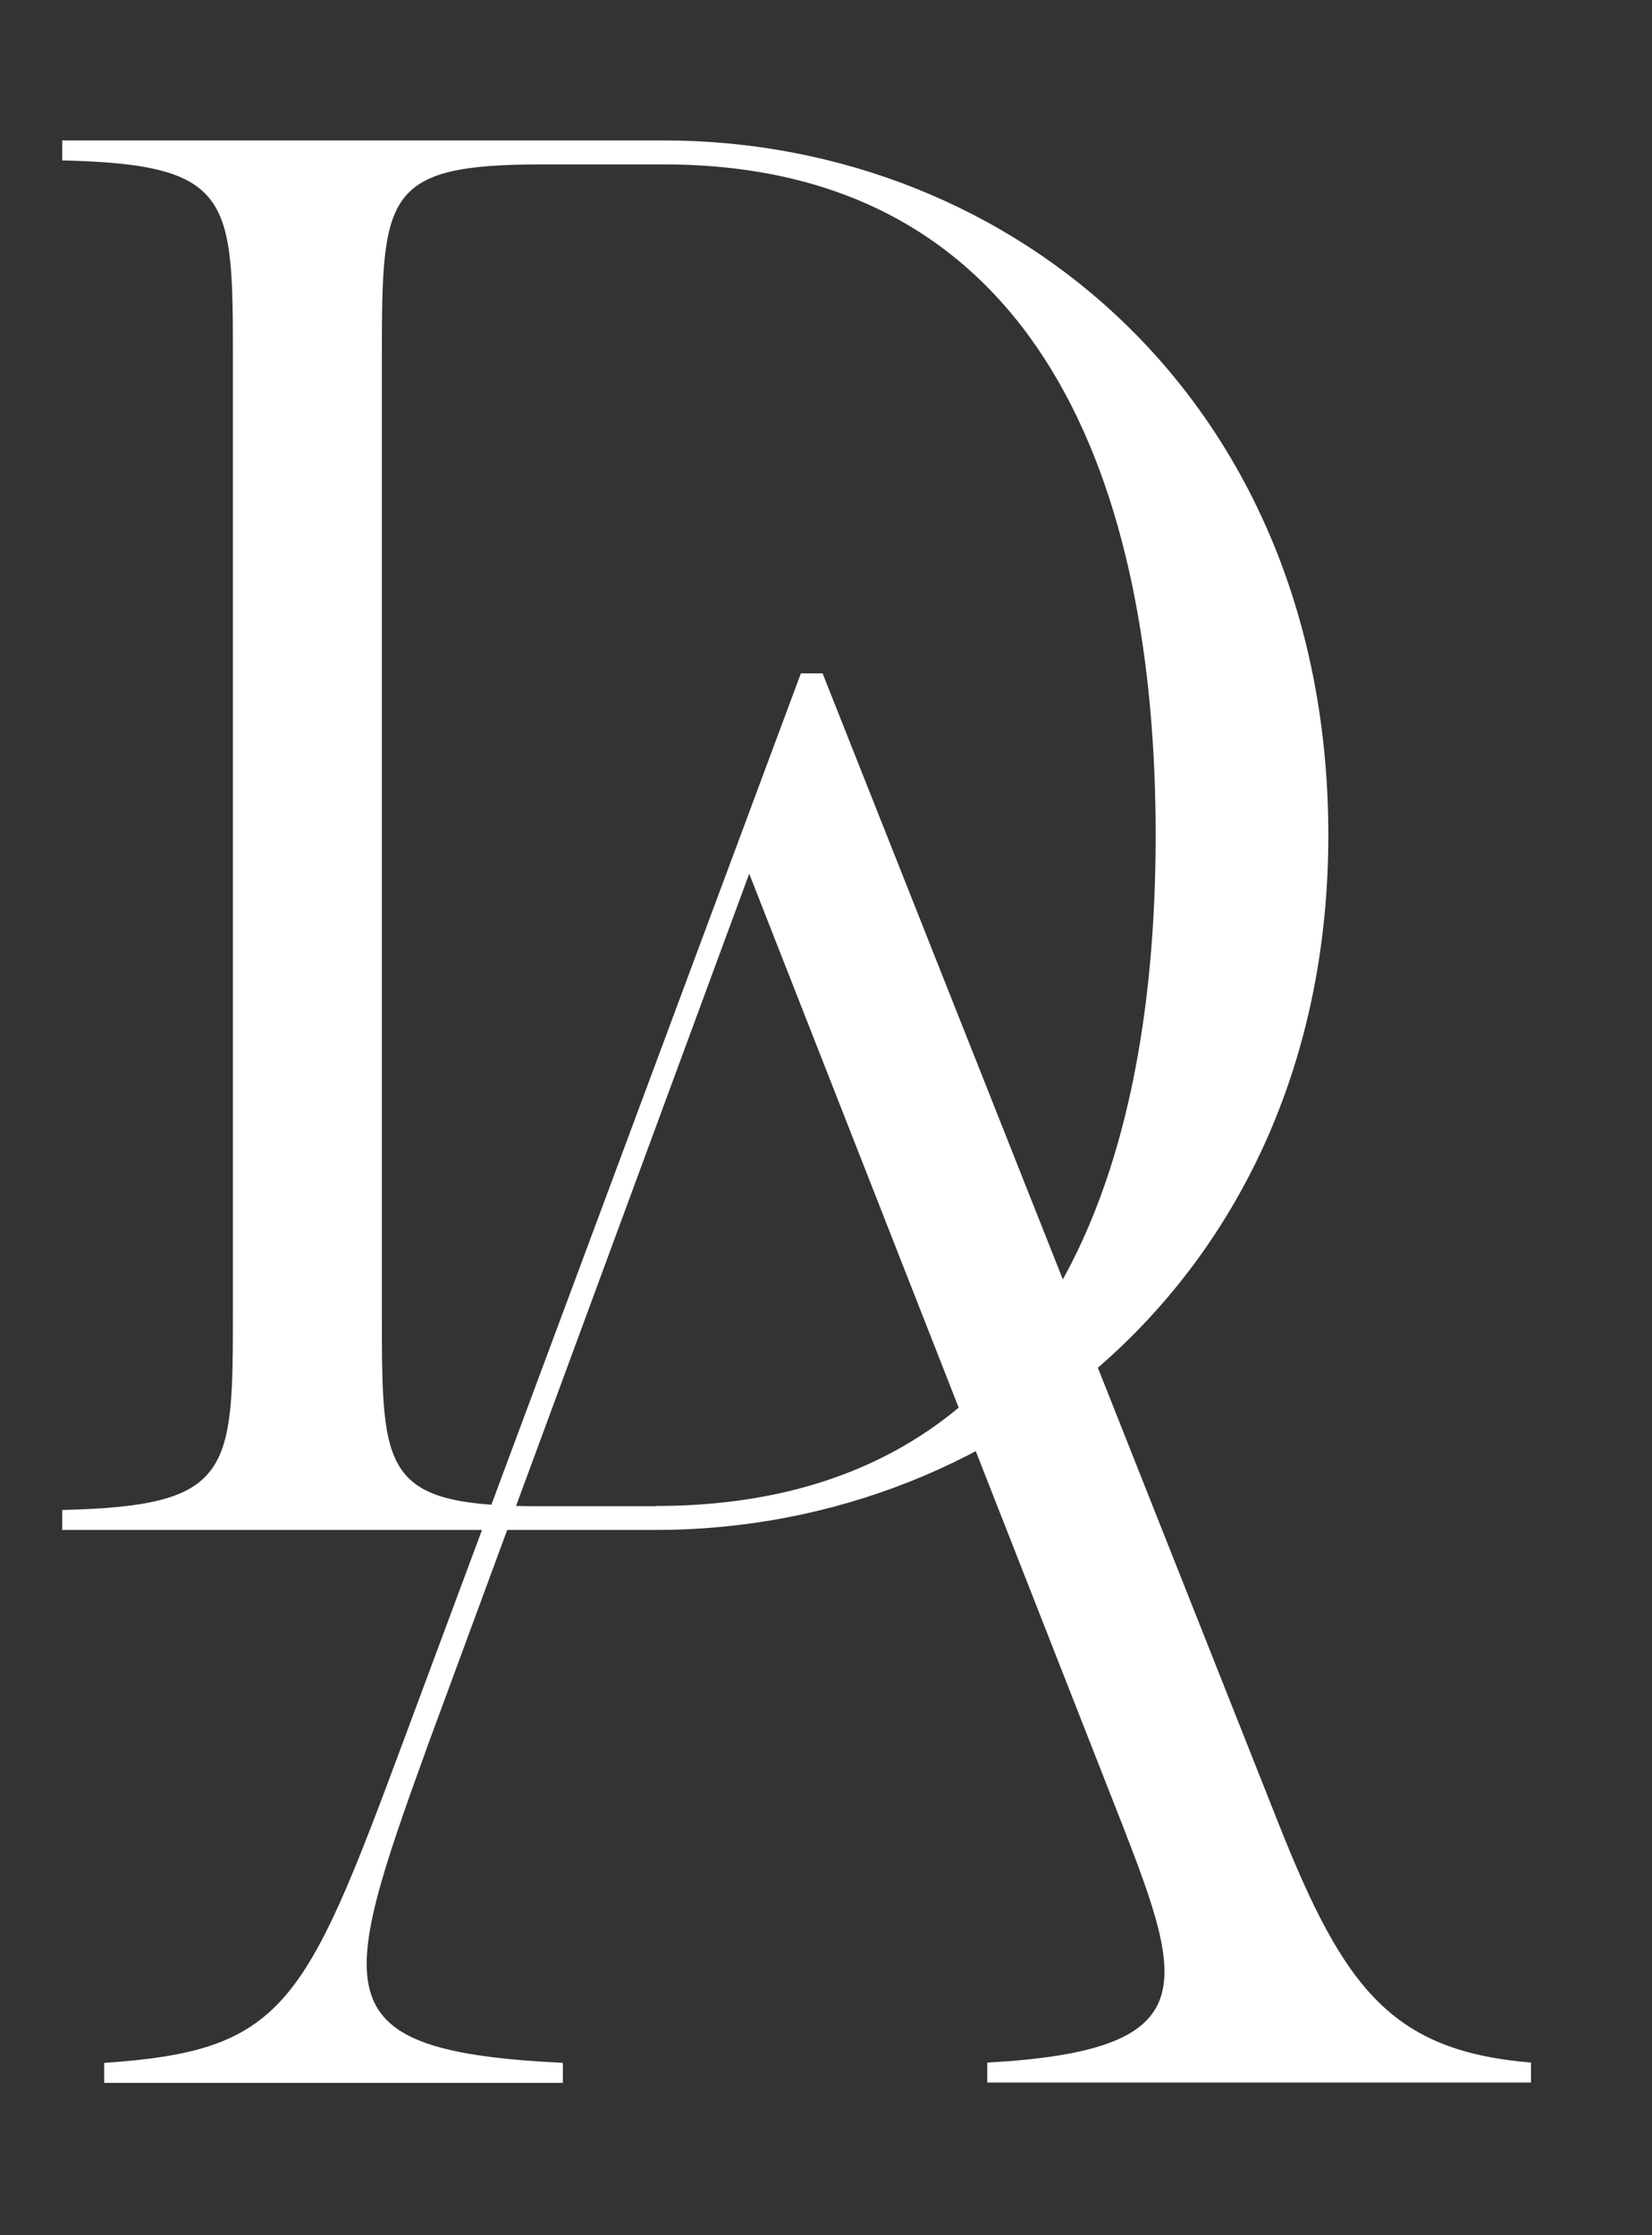
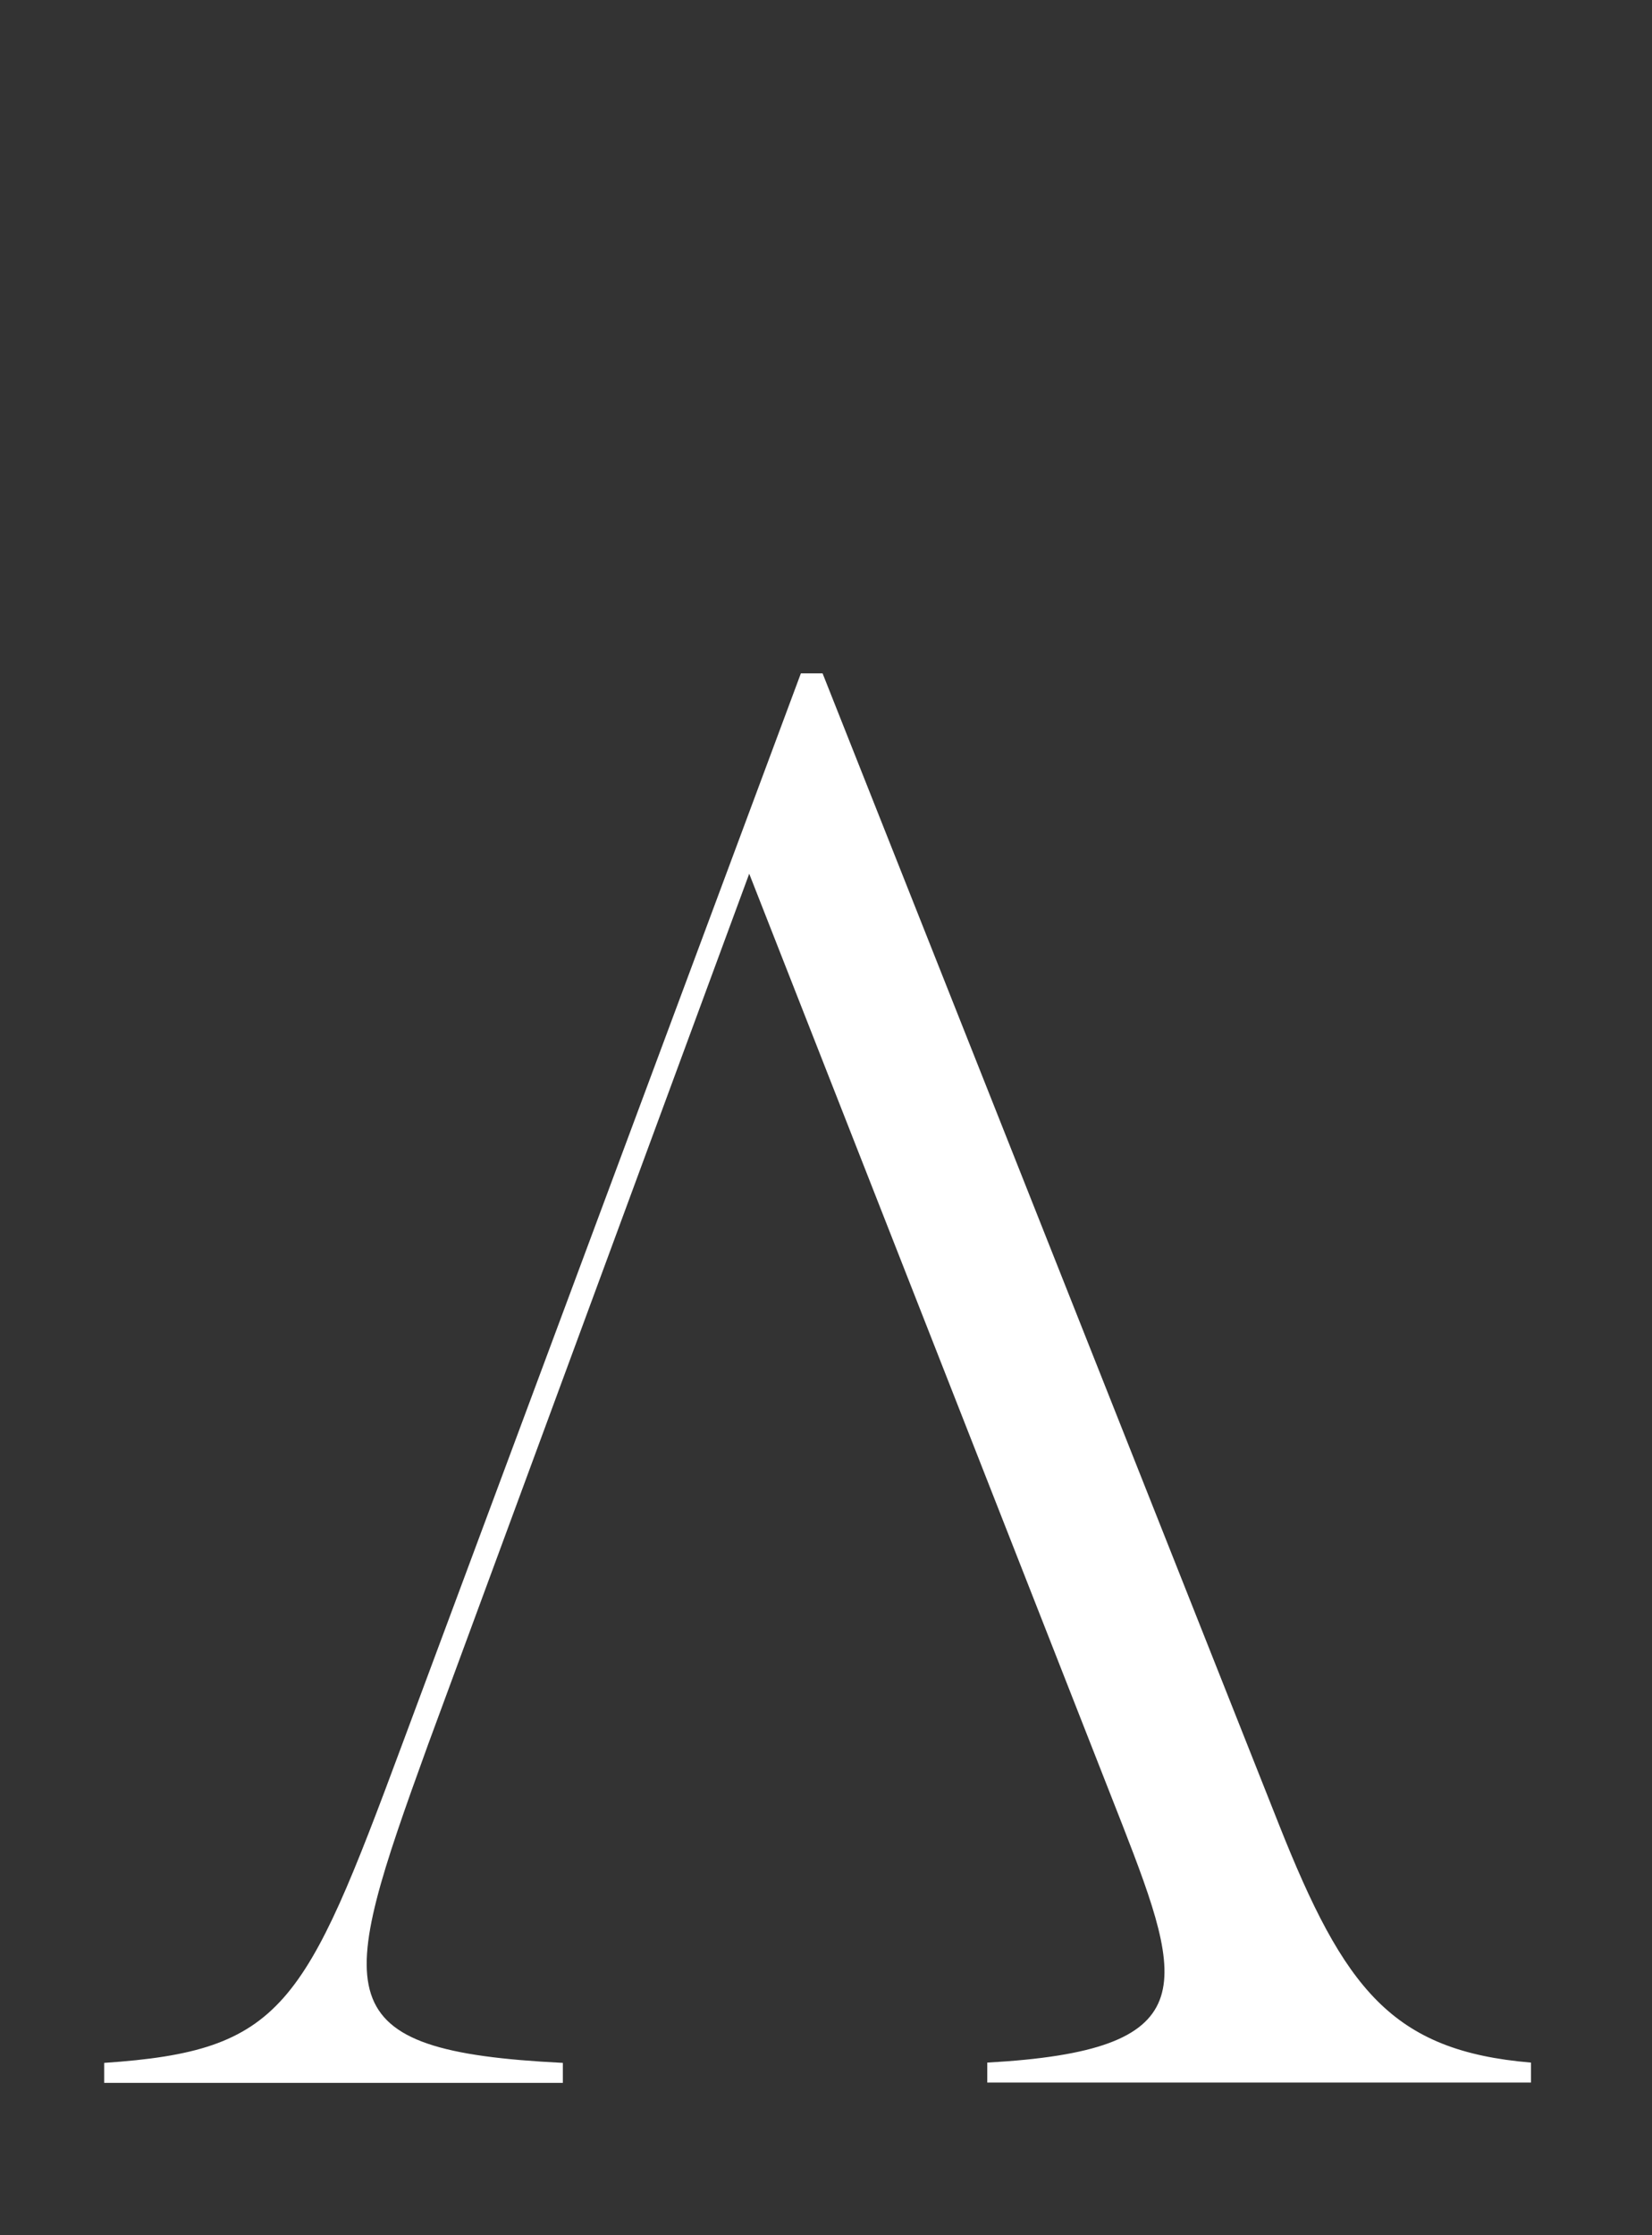
<svg xmlns="http://www.w3.org/2000/svg" id="some_bg" viewBox="0 0 57.88 78.3">
  <rect x="0" y="0" width="57.88" height="78.3" fill="#333333" stroke="none" />
  <defs>
    <style>.cls-1{fill:#fff;}</style>
  </defs>
  <path class="cls-1" d="m14.99,61.14c-3.2,8.83-3.69,10.71,4.73,11.13v.7H3.65v-.7c6.26-.42,7.02-1.95,10.43-11.13l13.98-37.55h.76l15.99,40.33c2.29,5.77,3.96,7.93,8.83,8.34v.7h-19.05v-.7c7.58-.42,6.95-2.64,4.73-8.34l-13.07-33.31-11.26,30.53Z" />
-   <path class="cls-1" d="m2.18,52.9c5.98-.14,5.98-1.32,5.98-7.02V12.64c0-5.7,0-6.88-5.98-7.02v-.7h21.07c12.31,0,23.29,9.25,23.29,24.34s-11.26,24.34-23.57,24.34H2.18v-.7Zm20.79-.14c13.56,0,17.52-11.4,17.52-23.5s-3.96-23.5-17.24-23.5h-4.24c-5.56,0-5.63,1.04-5.63,6.75v33.52c0,5.63,0,6.74,5.63,6.74h3.96Z" />
</svg>